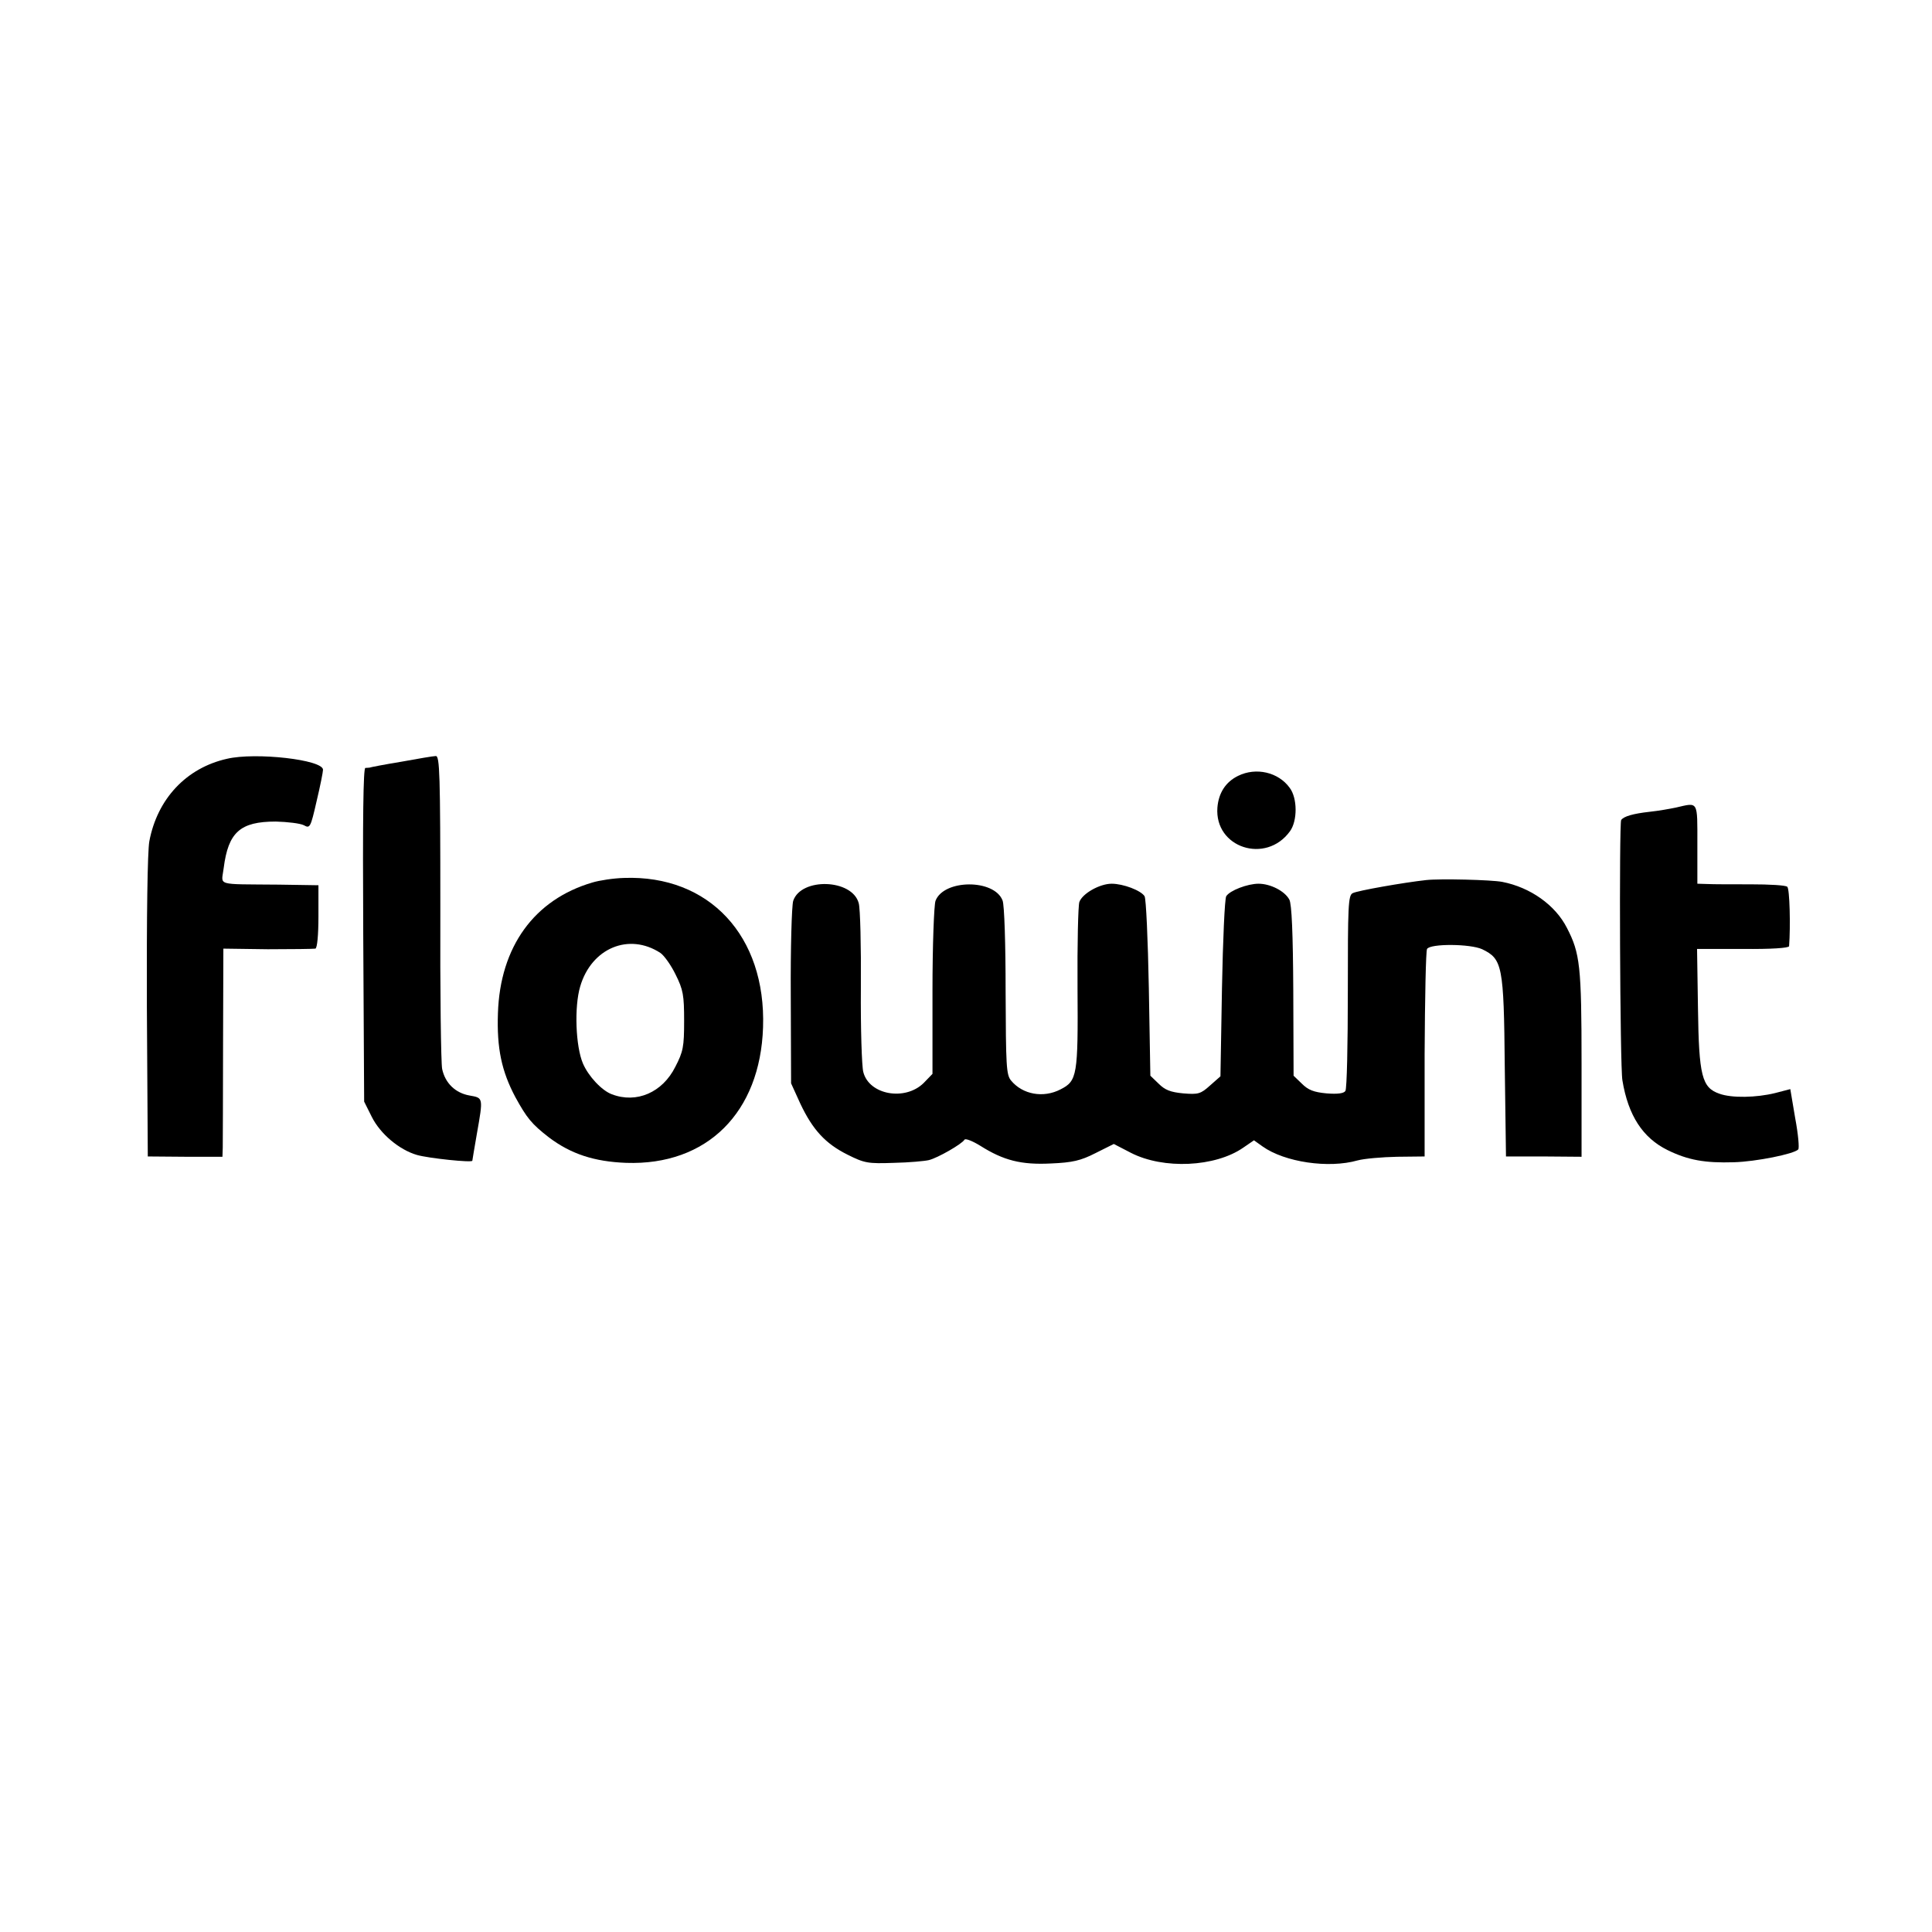
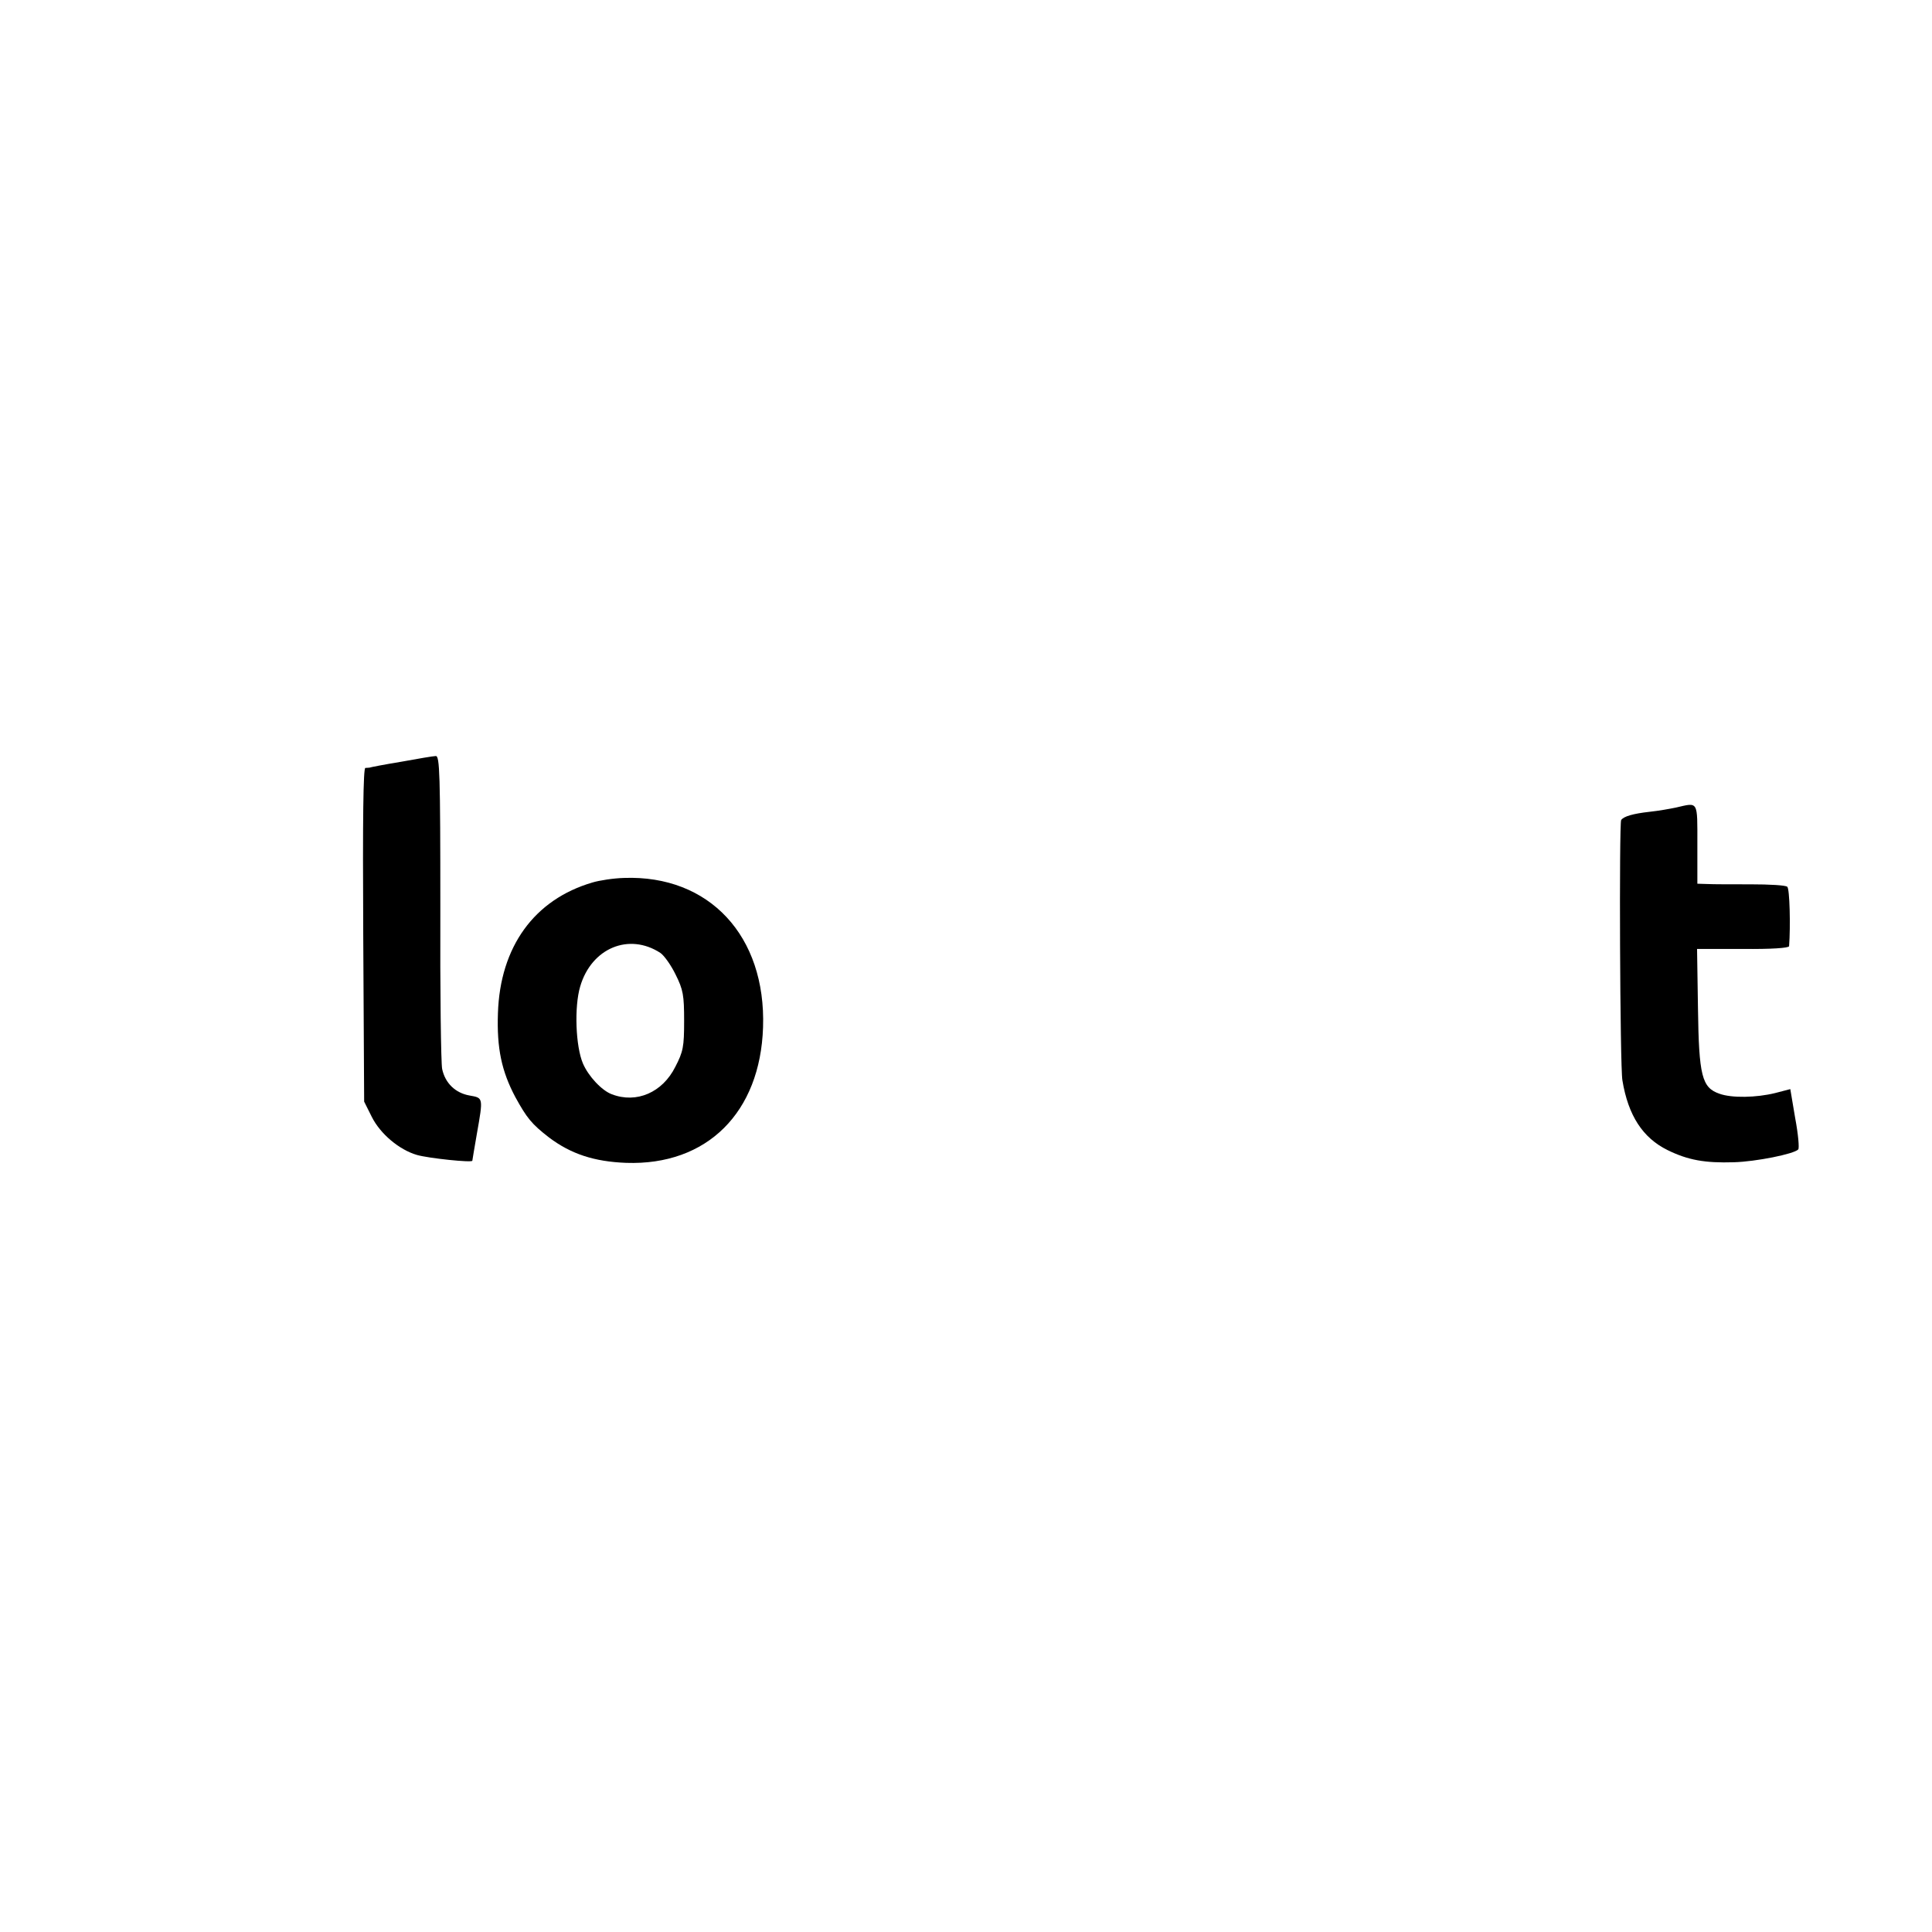
<svg xmlns="http://www.w3.org/2000/svg" version="1.0" width="634pt" height="634pt" viewBox="0 0 634 634" preserveAspectRatio="xMidYMid meet">
  <g transform="translate(0,634) scale(0.1,-0.1)" fill="#000000" stroke="none">
-     <path d="M745 3850 c-134 -30 -229 -132 -255 -271 -6 -33 -9 -245 -8 -544 l3 -490 123 -1 122 0 1 30 c0 17 1 171 1 342 l1 311 146 -2 c80 0 151 1 156 2 6 2 10 45 10 106 l0 102 -130 2 c-212 2 -188 -5 -181 54 15 118 54 153 171 153 39 -1 80 -6 92 -12 20 -11 22 -9 42 79 12 50 21 96 21 103 0 33 -221 58 -315 36z" />
    <path d="M1315 3840 c-55 -9 -101 -18 -102 -19 -2 0 -8 -1 -14 -1 -7 0 -9 -166 -7 -547 l3 -548 25 -50 c28 -56 90 -108 148 -125 38 -11 182 -26 182 -19 0 2 7 42 15 89 21 119 21 117 -24 125 -46 8 -80 40 -90 87 -4 18 -7 257 -6 531 0 437 -2 497 -15 496 -8 0 -60 -9 -115 -19z" />
-     <path d="M4063 3794 c-41 -20 -64 -56 -68 -104 -10 -132 159 -187 238 -78 25 34 25 109 -1 143 -37 51 -110 68 -169 39z" />
    <path d="M5500 3690 c-19 -4 -58 -11 -87 -14 -54 -6 -85 -15 -93 -27 -7 -11 -4 -808 4 -854 19 -116 67 -189 148 -229 67 -33 123 -43 218 -40 72 2 197 27 211 42 4 4 0 50 -10 103 l-16 95 -50 -13 c-61 -15 -142 -17 -183 -2 -57 20 -67 58 -70 280 l-3 195 150 0 c94 -1 151 3 152 9 5 65 2 189 -6 195 -5 5 -59 8 -120 8 -60 0 -125 0 -142 1 l-33 1 0 130 c0 144 4 137 -70 120z" />
    <path d="M1944 3444 c-191 -56 -303 -211 -310 -429 -4 -115 12 -190 57 -275 38 -69 53 -88 111 -133 72 -54 148 -79 253 -83 265 -9 440 165 449 445 10 300 -177 500 -456 490 -35 -1 -81 -8 -104 -15z m223 -231 c12 -8 35 -40 50 -71 25 -50 28 -68 28 -152 0 -85 -3 -101 -29 -151 -42 -84 -127 -121 -208 -90 -33 12 -77 59 -95 101 -24 56 -29 186 -9 253 37 126 160 177 263 110z" />
-     <path d="M4680 3452 c-73 -8 -227 -35 -241 -43 -15 -7 -16 -43 -16 -322 0 -173 -3 -320 -8 -327 -5 -8 -25 -11 -62 -8 -42 4 -60 11 -81 32 l-27 26 -1 279 c-1 187 -5 285 -13 299 -15 28 -62 52 -101 52 -36 0 -94 -22 -106 -41 -5 -8 -11 -144 -14 -302 l-5 -289 -34 -30 c-31 -28 -39 -30 -88 -26 -42 4 -60 11 -81 32 l-27 26 -5 288 c-3 158 -9 293 -14 301 -12 19 -70 41 -108 41 -39 0 -96 -32 -106 -60 -4 -11 -7 -138 -6 -282 2 -288 -1 -305 -56 -333 -56 -29 -124 -17 -162 29 -16 19 -17 48 -18 293 0 155 -4 283 -10 298 -27 71 -193 70 -220 -1 -5 -13 -10 -147 -10 -296 l0 -272 -29 -30 c-61 -60 -179 -39 -198 36 -5 18 -9 143 -8 278 1 135 -2 259 -7 276 -21 80 -189 85 -215 8 -5 -16 -9 -157 -8 -314 l1 -285 30 -66 c41 -87 83 -132 155 -168 56 -28 67 -30 152 -27 51 1 103 6 115 9 29 7 109 53 117 67 3 5 26 -4 52 -20 76 -48 134 -63 232 -58 70 3 97 9 146 34 l60 30 56 -29 c107 -55 277 -47 369 17 l35 24 28 -20 c73 -52 217 -73 312 -46 22 6 81 11 130 12 l90 1 0 335 c1 185 4 340 8 346 11 18 142 17 181 -1 66 -32 71 -53 74 -385 l4 -295 124 0 124 -1 0 306 c0 320 -5 362 -48 445 -38 75 -120 133 -212 151 -36 7 -206 11 -250 6z" />
  </g>
</svg>